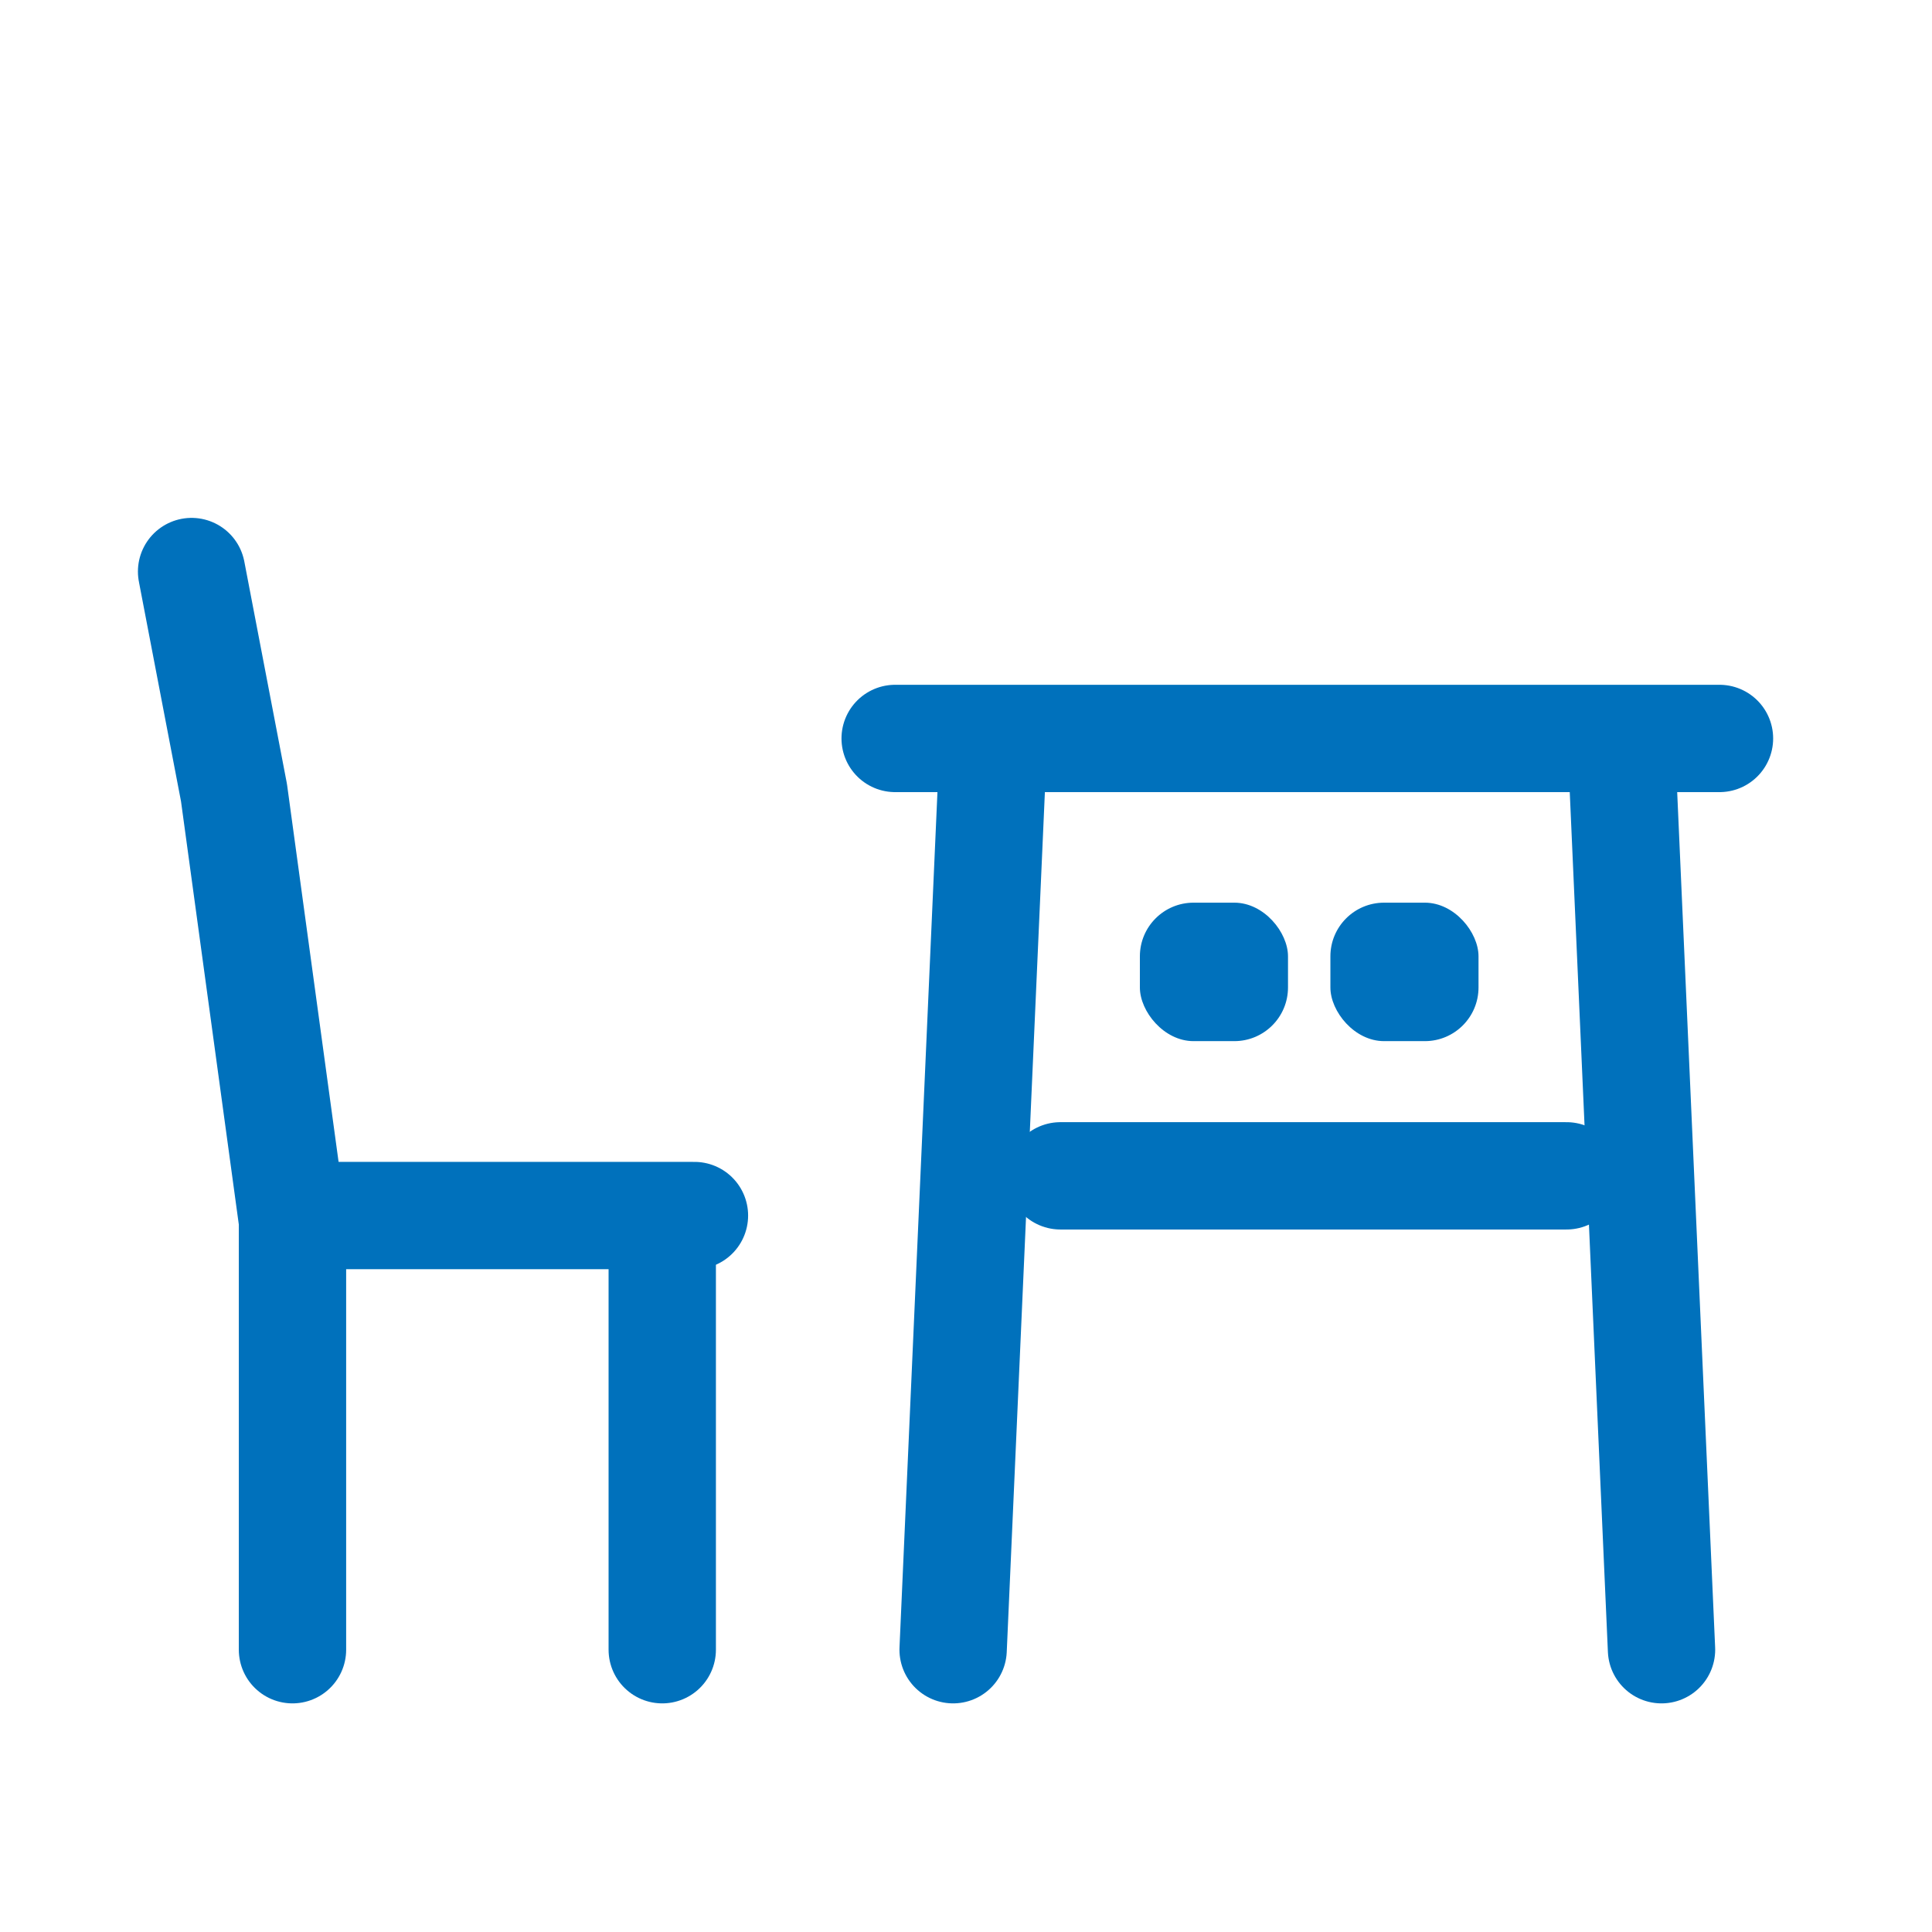
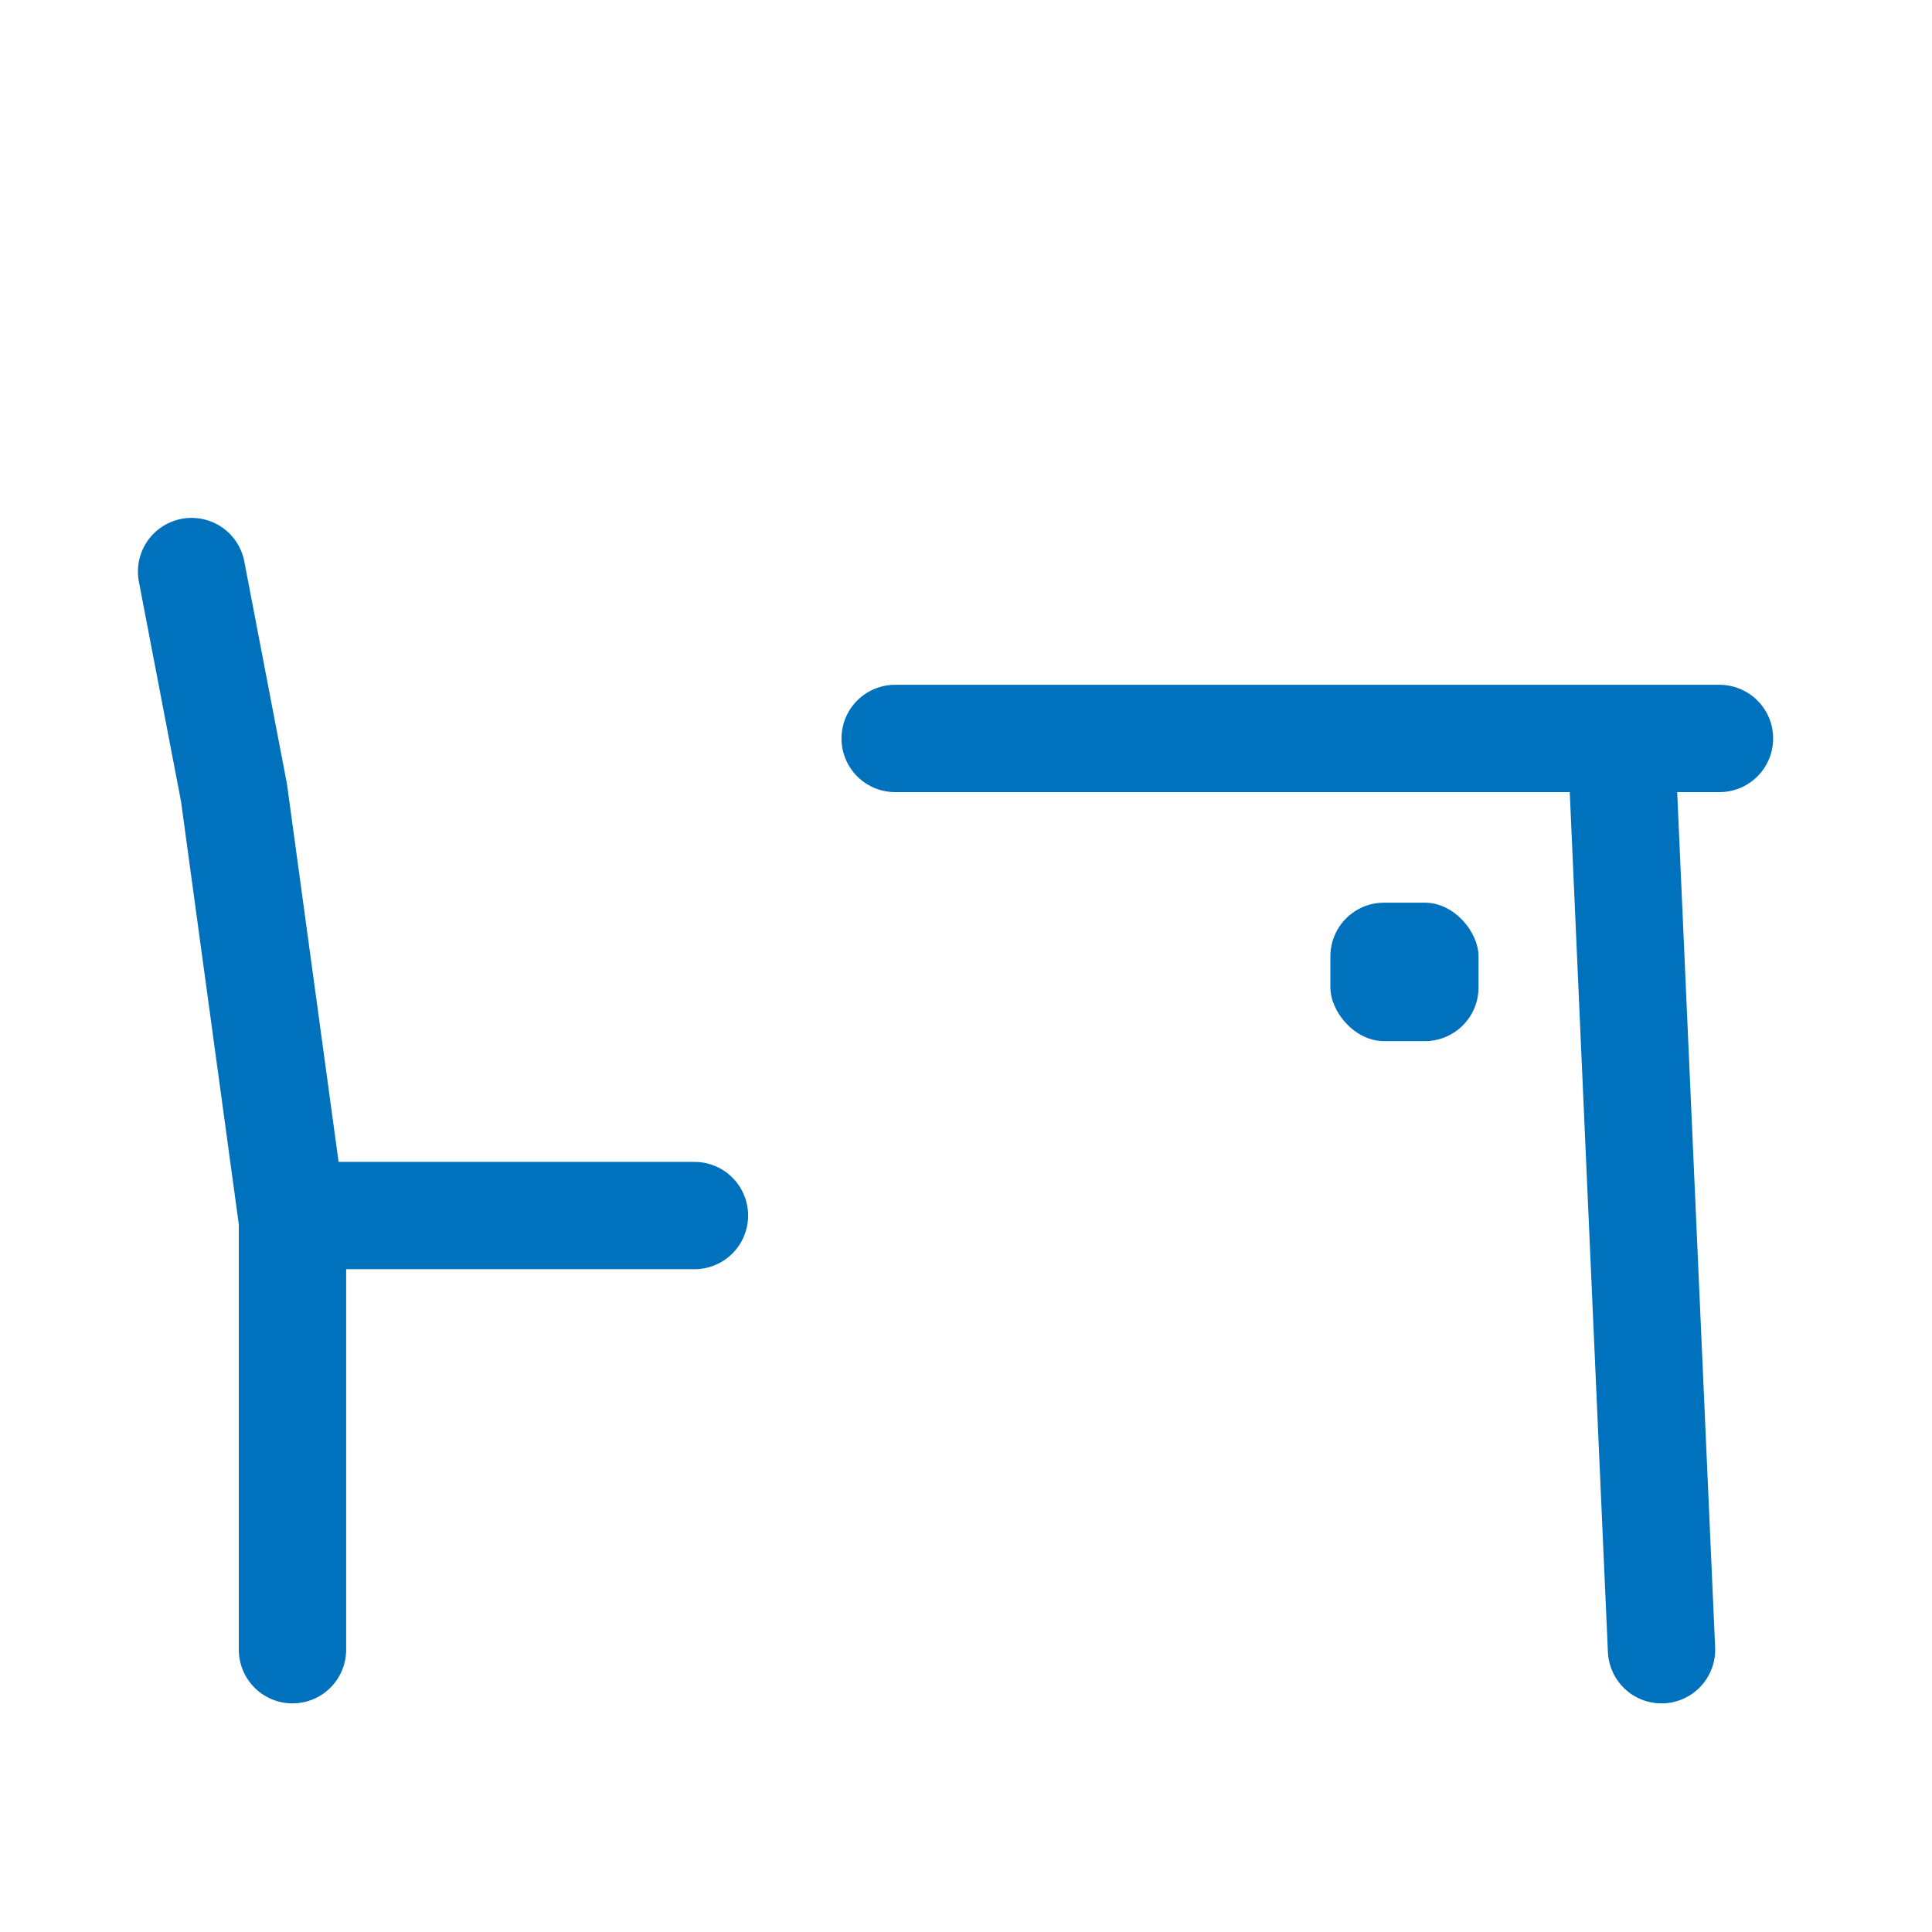
<svg xmlns="http://www.w3.org/2000/svg" id="obj" viewBox="0 0 36 36">
  <defs>
    <style>
      .cls-1 {
        fill: none;
        stroke: #0071bc;
        stroke-linecap: round;
        stroke-linejoin: round;
        stroke-width: 2px;
      }

      .cls-2 {
        fill: #0071bc;
      }
    </style>
  </defs>
  <polyline class="cls-1" points="3.57 10.65 4.36 14.77 5.45 22.75 5.45 30.74" />
-   <line class="cls-1" x1="12.34" y1="22.75" x2="12.34" y2="30.74" />
  <line class="cls-1" x1="5.54" y1="22.65" x2="12.94" y2="22.65" />
  <line class="cls-1" x1="16.68" y1="13.76" x2="32.04" y2="13.76" />
  <g>
-     <line class="cls-1" x1="19.76" y1="21.91" x2="29.19" y2="21.91" />
-     <line class="cls-1" x1="18.5" y1="14.06" x2="17.76" y2="30.74" />
    <line class="cls-1" x1="30.22" y1="14.06" x2="30.96" y2="30.74" />
  </g>
-   <rect class="cls-2" x="21.24" y="16.82" width="2.76" height="2.58" rx="1" ry="1" />
  <rect class="cls-2" x="24.79" y="16.82" width="2.76" height="2.58" rx="1" ry="1" />
</svg>